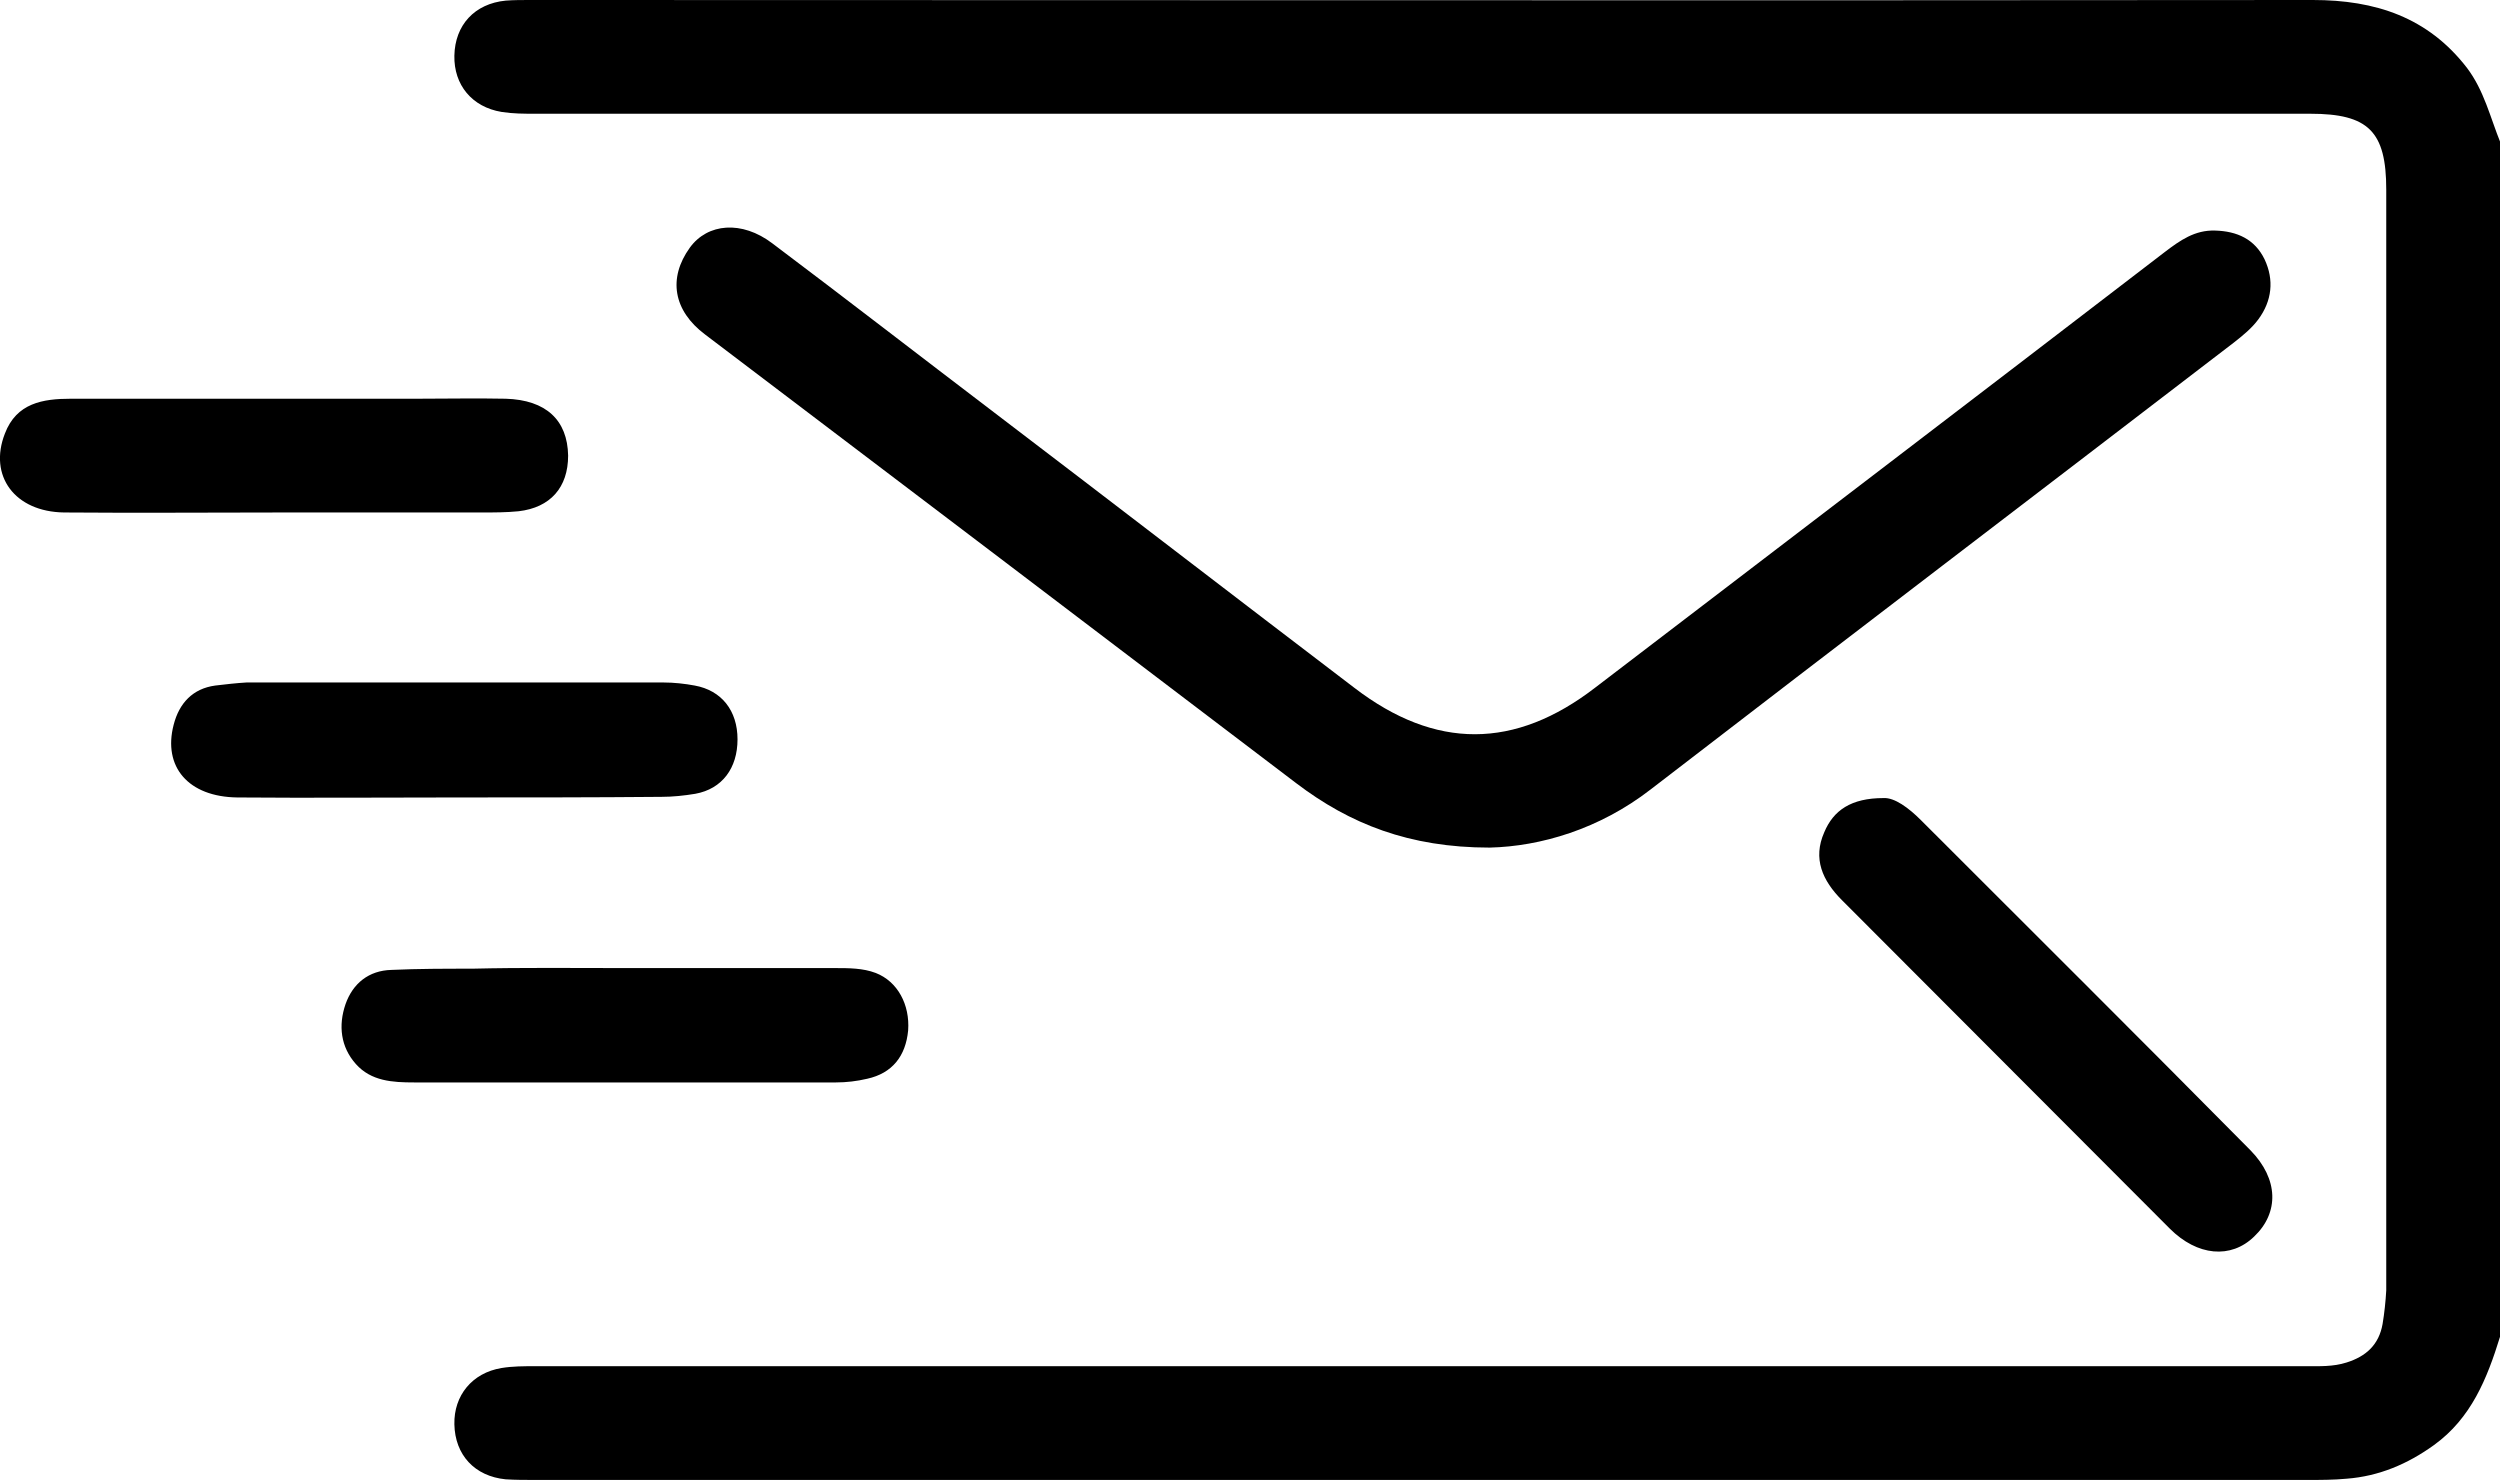
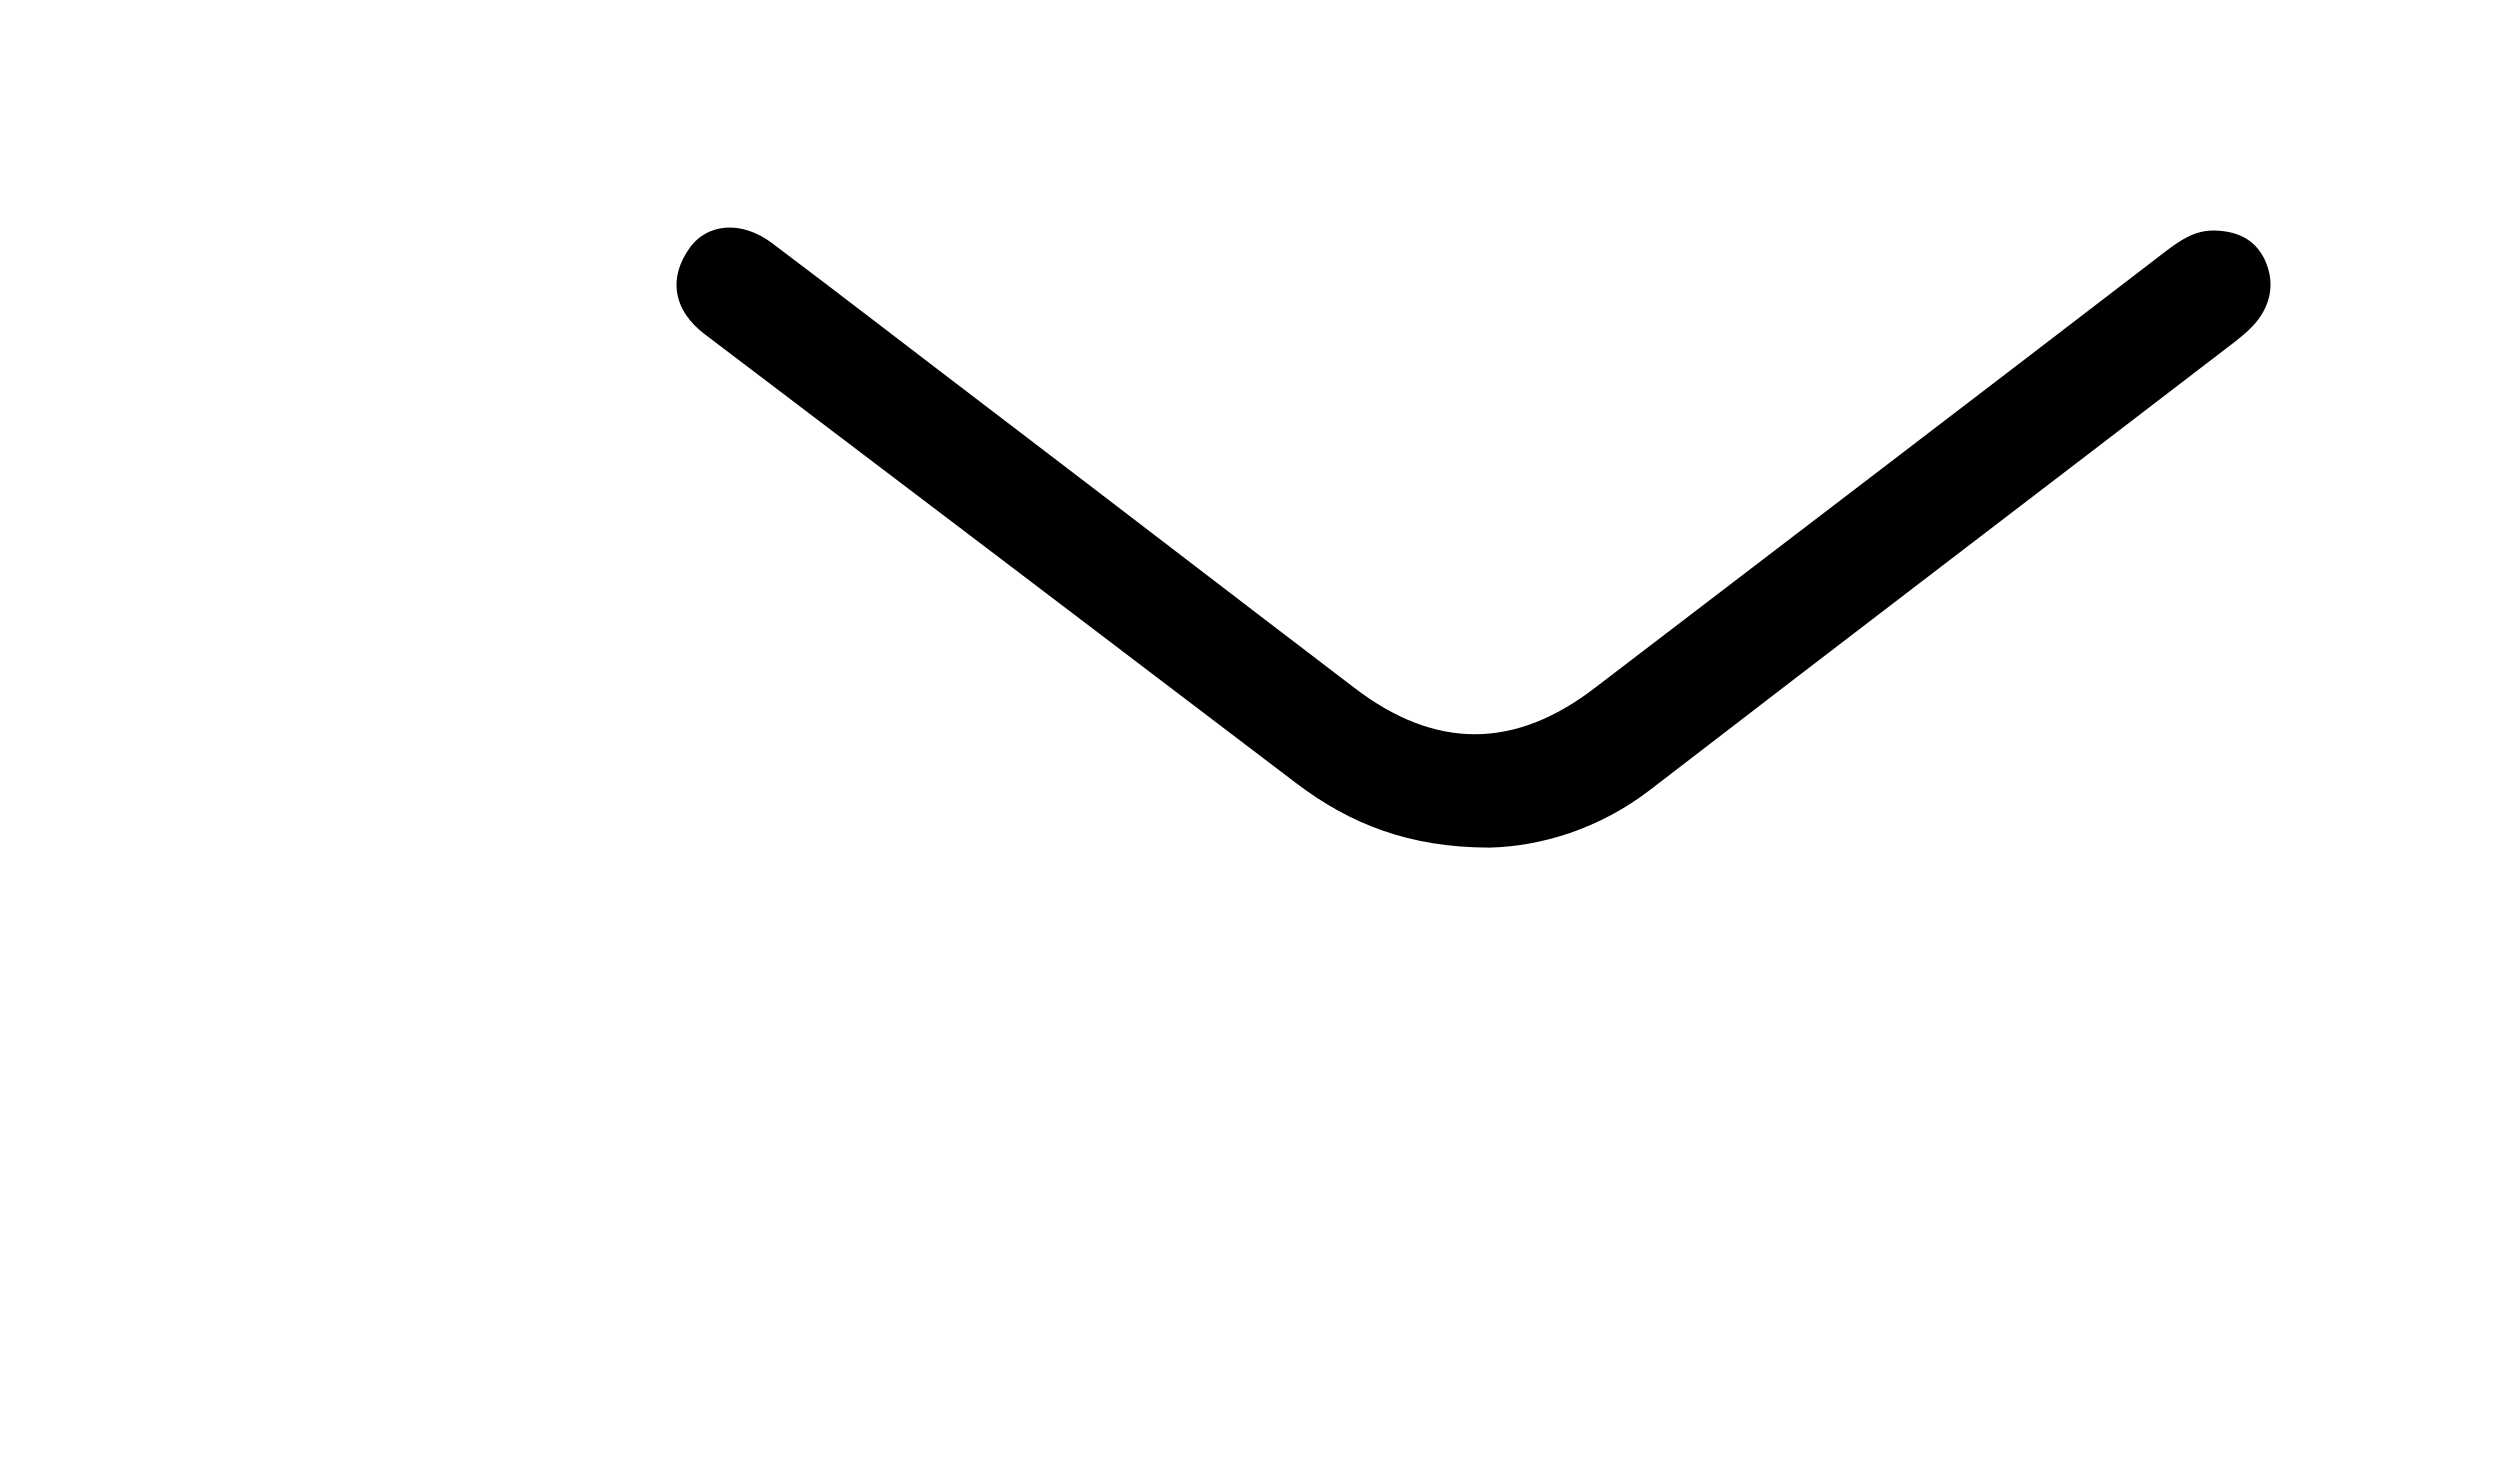
<svg xmlns="http://www.w3.org/2000/svg" version="1.1" id="Warstwa_1" x="0px" y="0px" viewBox="0 0 408.8 242" style="enable-background:new 0 0 408.8 242;" xml:space="preserve">
  <g id="p8ZRks_00000033364529860421400860000002970705625209641093_">
    <g>
-       <path d="M408.8,218.6c-2.1,6.8-4.7,13.3-10.8,17.7c-4.3,3.1-9,5.1-14.3,5.5c-2.1,0.2-4.3,0.2-6.4,0.2c-96.6,0-193.2,0-289.8,0    c-1.6,0-3.2,0-4.8-0.1c-5.1-0.5-8.3-4-8.4-9c-0.1-4.7,2.9-8.4,7.7-9.2c1.8-0.3,3.7-0.3,5.6-0.3c96.5,0,193,0,289.4,0    c2.3,0,4.5,0.1,6.7-0.6c3.2-1,5.3-2.9,5.9-6.3c0.3-1.8,0.5-3.7,0.6-5.5c0-60,0-120,0-180c0-9.5-2.9-12.4-12.4-12.4    c-96.7,0-193.5,0-290.2,0c-1.9,0-3.7,0-5.6-0.3c-4.8-0.8-7.8-4.4-7.7-9.2c0.1-5,3.3-8.5,8.4-9c1.3-0.1,2.7-0.1,4-0.1    C183.9,0,281,0.1,378.2,0c10.2,0,18.8,2.8,25.2,11.1c2.8,3.7,3.8,8.1,5.5,12.3C408.8,88.5,408.8,153.5,408.8,218.6z" />
      <path d="M243.6,138.6c-13.2,0-22.9-3.9-31.6-10.5c-32.2-24.5-64.4-48.9-96.7-73.4c-5.2-3.9-6.1-9.2-2.5-14.2    c2.9-4,8.5-4.5,13.5-0.7c12.1,9.1,24.1,18.4,36.2,27.6c19.7,15,39.3,30.1,59,45.1c13.2,10.1,26.2,10.1,39.4-0.1    C291.9,88.7,323,65,354,41.2c2.5-1.9,4.9-3.6,8.2-3.5c3.6,0.1,6.5,1.4,8.1,4.7c1.6,3.4,1.2,6.8-1,9.8c-1.1,1.5-2.6,2.7-4,3.8    c-31.8,24.4-63.6,48.6-95.4,73.1C261.5,135.6,251.9,138.4,243.6,138.6z" />
-       <path d="M308,130.5c1.8-0.1,4.1,1.6,6.1,3.6c18,18,36,35.9,53.9,54c4.6,4.7,4.7,10.2,0.6,14.1c-3.8,3.7-9.3,3.2-13.8-1.3    c-17.9-17.9-35.7-35.8-53.6-53.7c-3.2-3.2-4.8-6.8-2.9-11.1C299.8,132.5,302.7,130.5,308,130.5z" />
-       <path d="M74.7,130.4c-12,0-23.9,0.1-35.9,0c-8-0.1-12.2-5-10.4-11.9c0.9-3.5,3.1-5.9,6.8-6.4c1.7-0.2,3.4-0.4,5.1-0.5    c22.7,0,45.5,0,68.2,0c1.7,0,3.5,0.2,5.1,0.5c4.4,0.8,7,4.1,7,8.8c0,4.7-2.5,8.1-6.9,8.9c-1.8,0.3-3.7,0.5-5.5,0.5    C97,130.4,85.8,130.4,74.7,130.4z" />
-       <path d="M46.4,83.8c-12,0-23.9,0.1-35.9,0c-8.1-0.1-12.4-6-9.7-12.9c1.9-5,6.2-5.7,10.8-5.7c18.9,0,37.8,0,56.7,0    c4.8,0,9.6-0.1,14.4,0c6.6,0.2,10.1,3.5,10.2,9.3c0,5.2-2.9,8.5-8.1,9.1c-2,0.2-4,0.2-6,0.2C68,83.8,57.2,83.8,46.4,83.8z" />
-       <path d="M102.2,158.3c11.4,0,22.9,0,34.3,0c2.3,0,4.6,0,6.7,0.8c3.6,1.4,5.6,5.2,5.3,9.4c-0.4,4.2-2.6,7-6.7,7.9    c-1.7,0.4-3.4,0.6-5.1,0.6c-23,0-46,0-69,0c-3.5,0-7-0.2-9.5-3c-2.5-2.8-2.9-6.3-1.7-9.8c1.2-3.4,3.8-5.5,7.5-5.6    c4.4-0.2,8.8-0.2,13.2-0.2C85.5,158.2,93.8,158.3,102.2,158.3z" />
    </g>
  </g>
</svg>